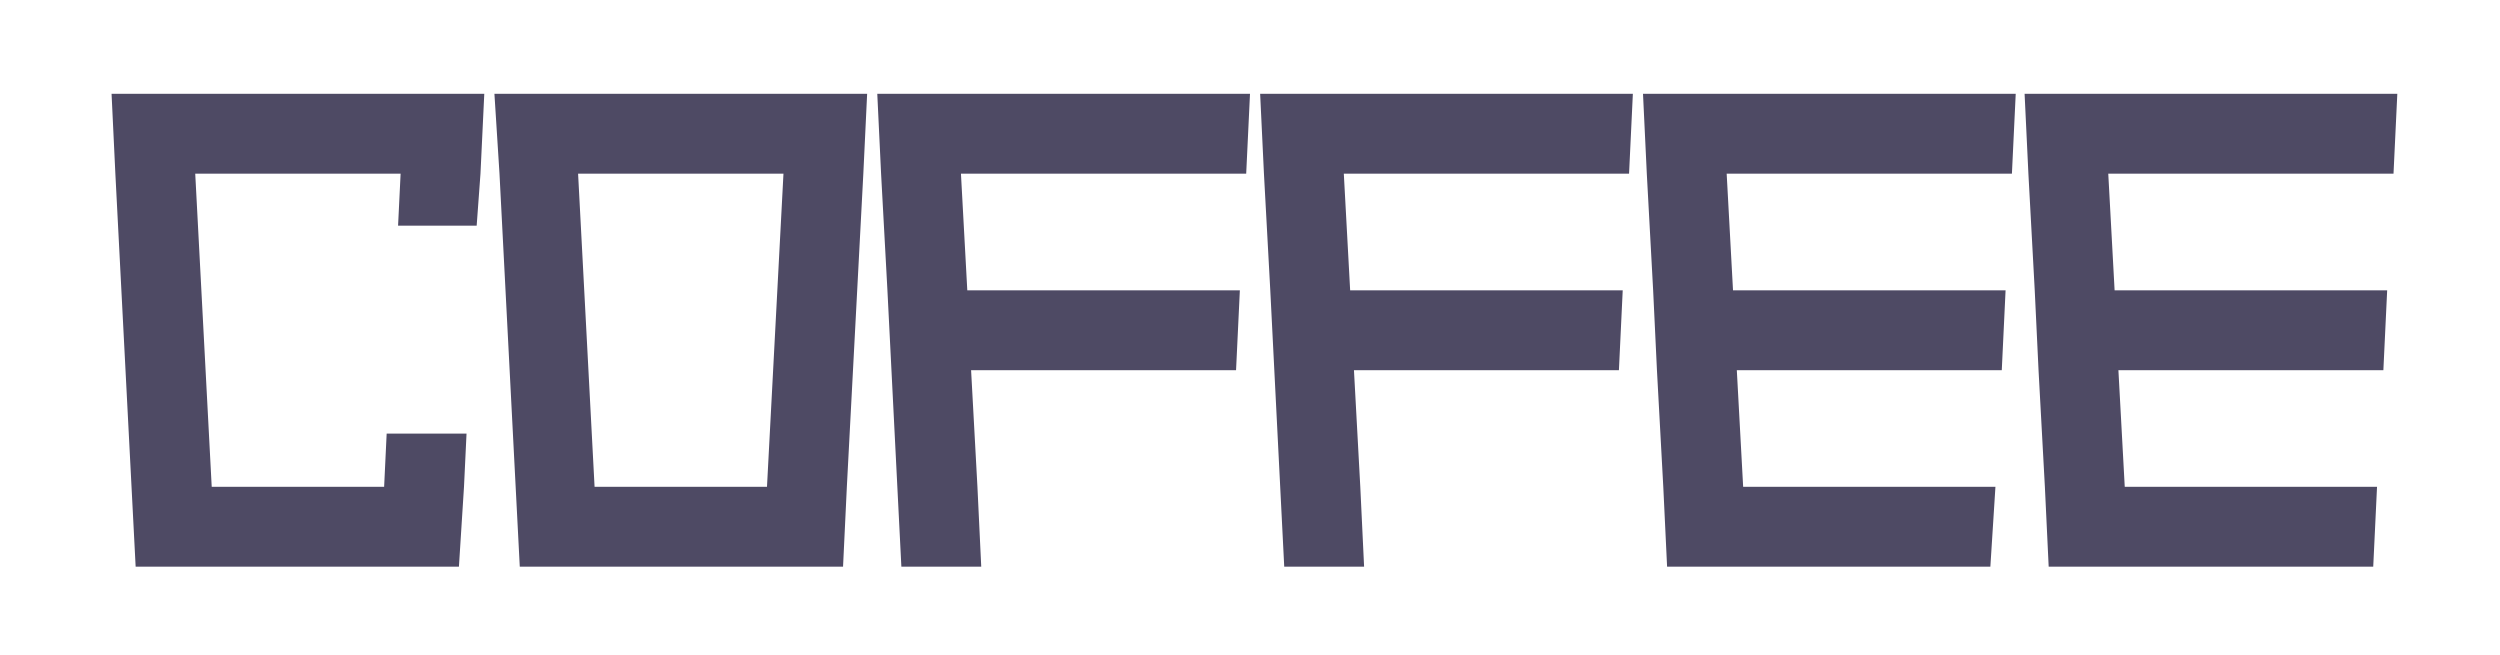
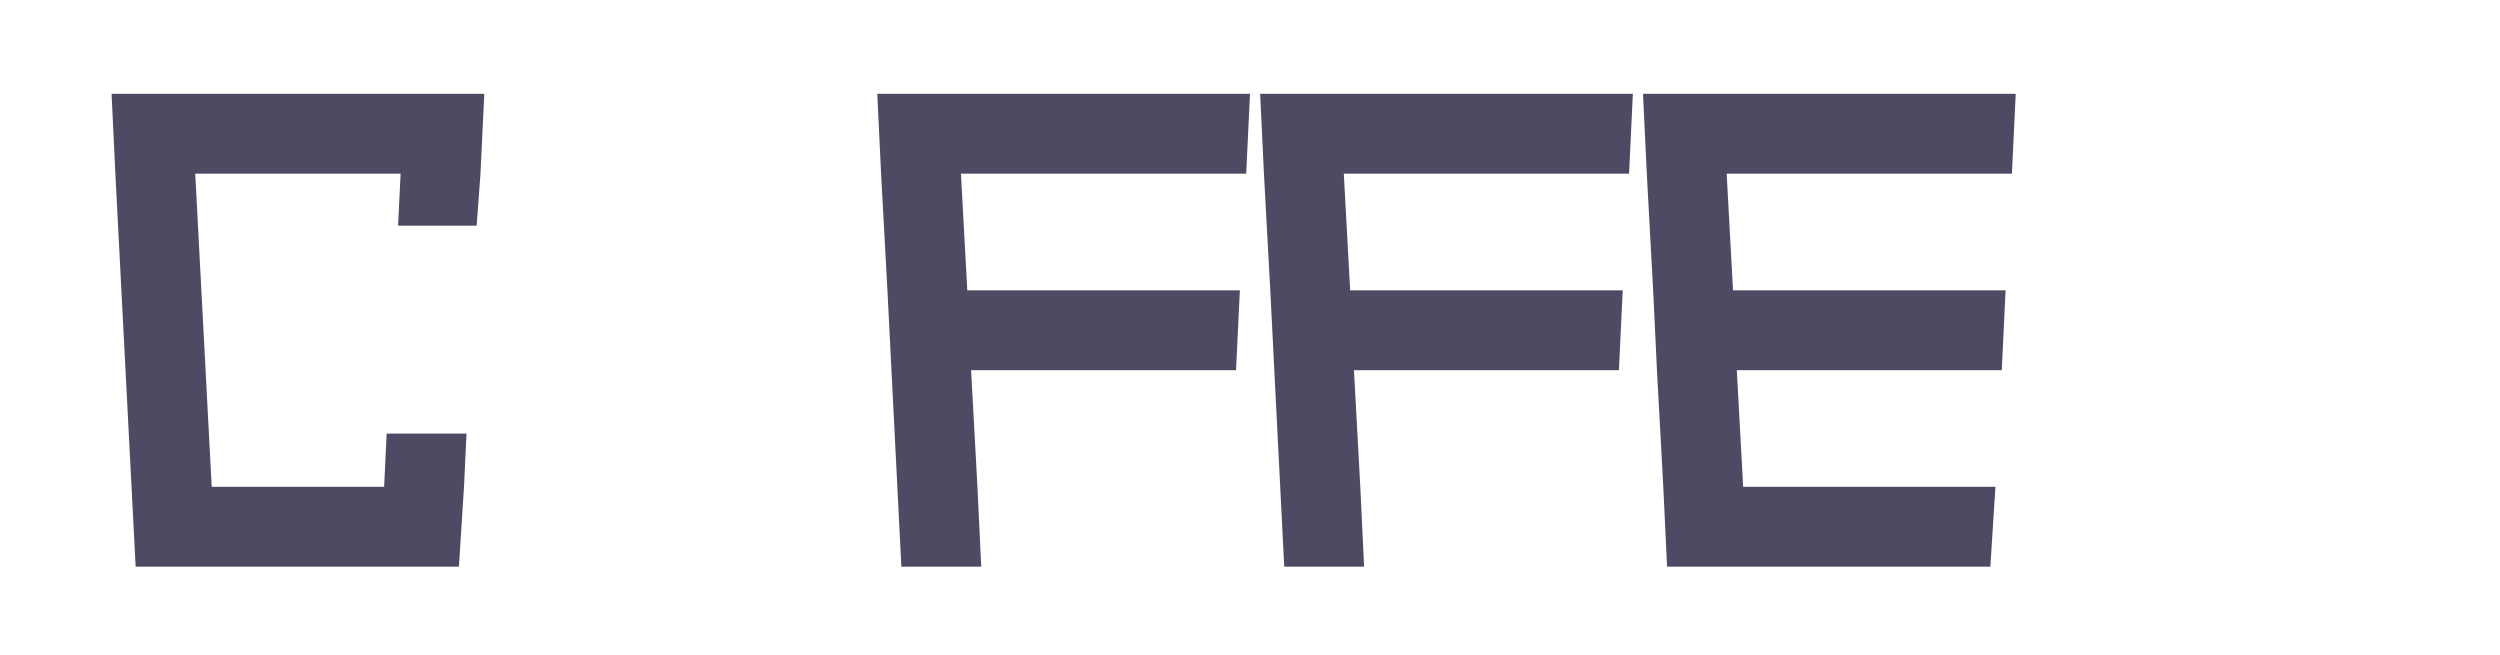
<svg xmlns="http://www.w3.org/2000/svg" version="1.1" id="Слой_1" x="0px" y="0px" viewBox="0 0 197.2 51.7" style="enable-background:new 0 0 197.2 51.7;" xml:space="preserve">
  <style type="text/css"> .st0{fill-rule:evenodd;clip-rule:evenodd;fill:#4E4A64;} </style>
  <polygon class="st0" points="8.8,7.4 15.1,7.4 31.9,7.4 38.2,7.4 37.9,13.7 37.6,17.8 31.4,17.8 31.6,13.7 15.4,13.7 16.7,38.4 30.3,38.4 30.5,34.2 36.8,34.2 36.6,38.4 36.2,44.7 29.9,44.7 17,44.7 10.7,44.7 9.1,13.7 " />
-   <path class="st0" d="M61.8,13.7H45.6l1.3,24.7h13.6L61.8,13.7z M39,7.4h6.3h16.8h6.3l-0.3,6.3l-1.3,24.7l-0.3,6.3h-6.3H47.2H41 l-1.6-31L39,7.4z" />
  <polygon class="st0" points="69.2,7.4 75.5,7.4 92.3,7.4 98.6,7.4 98.3,13.7 92,13.7 75.8,13.7 76.3,22.9 91.5,22.9 97.8,22.9 97.5,29.2 91.2,29.2 76.6,29.2 77.1,38.4 77.4,44.7 71.1,44.7 70,22.9 69.5,13.7 " />
  <polygon class="st0" points="150.7,44.7 157,44.7 157.4,38.4 151.1,38.4 137.5,38.4 137,29.2 151.6,29.2 157.9,29.2 158.2,22.9 151.9,22.9 136.7,22.9 136.2,13.7 152.4,13.7 158.7,13.7 159,7.4 152.7,7.4 135.9,7.4 129.6,7.4 129.9,13.7 130.4,22.9 130.7,29.2 131.2,38.4 131.5,44.7 137.8,44.7 " />
  <polygon class="st0" points="99.4,7.4 105.7,7.4 122.5,7.4 128.8,7.4 128.5,13.7 122.2,13.7 106,13.7 106.5,22.9 121.7,22.9 128,22.9 127.7,29.2 121.4,29.2 106.8,29.2 107.3,38.4 107.6,44.7 101.3,44.7 100.2,22.9 99.7,13.7 " />
-   <polygon class="st0" points="180.9,44.7 187.2,44.7 187.5,38.4 181.2,38.4 167.6,38.4 167.1,29.2 181.7,29.2 188,29.2 188.3,22.9 182,22.9 166.8,22.9 166.3,13.7 182.5,13.7 188.8,13.7 189.1,7.4 182.8,7.4 166,7.4 159.7,7.4 160,13.7 160.5,22.9 160.8,29.2 161.3,38.4 161.6,44.7 167.9,44.7 " />
</svg>